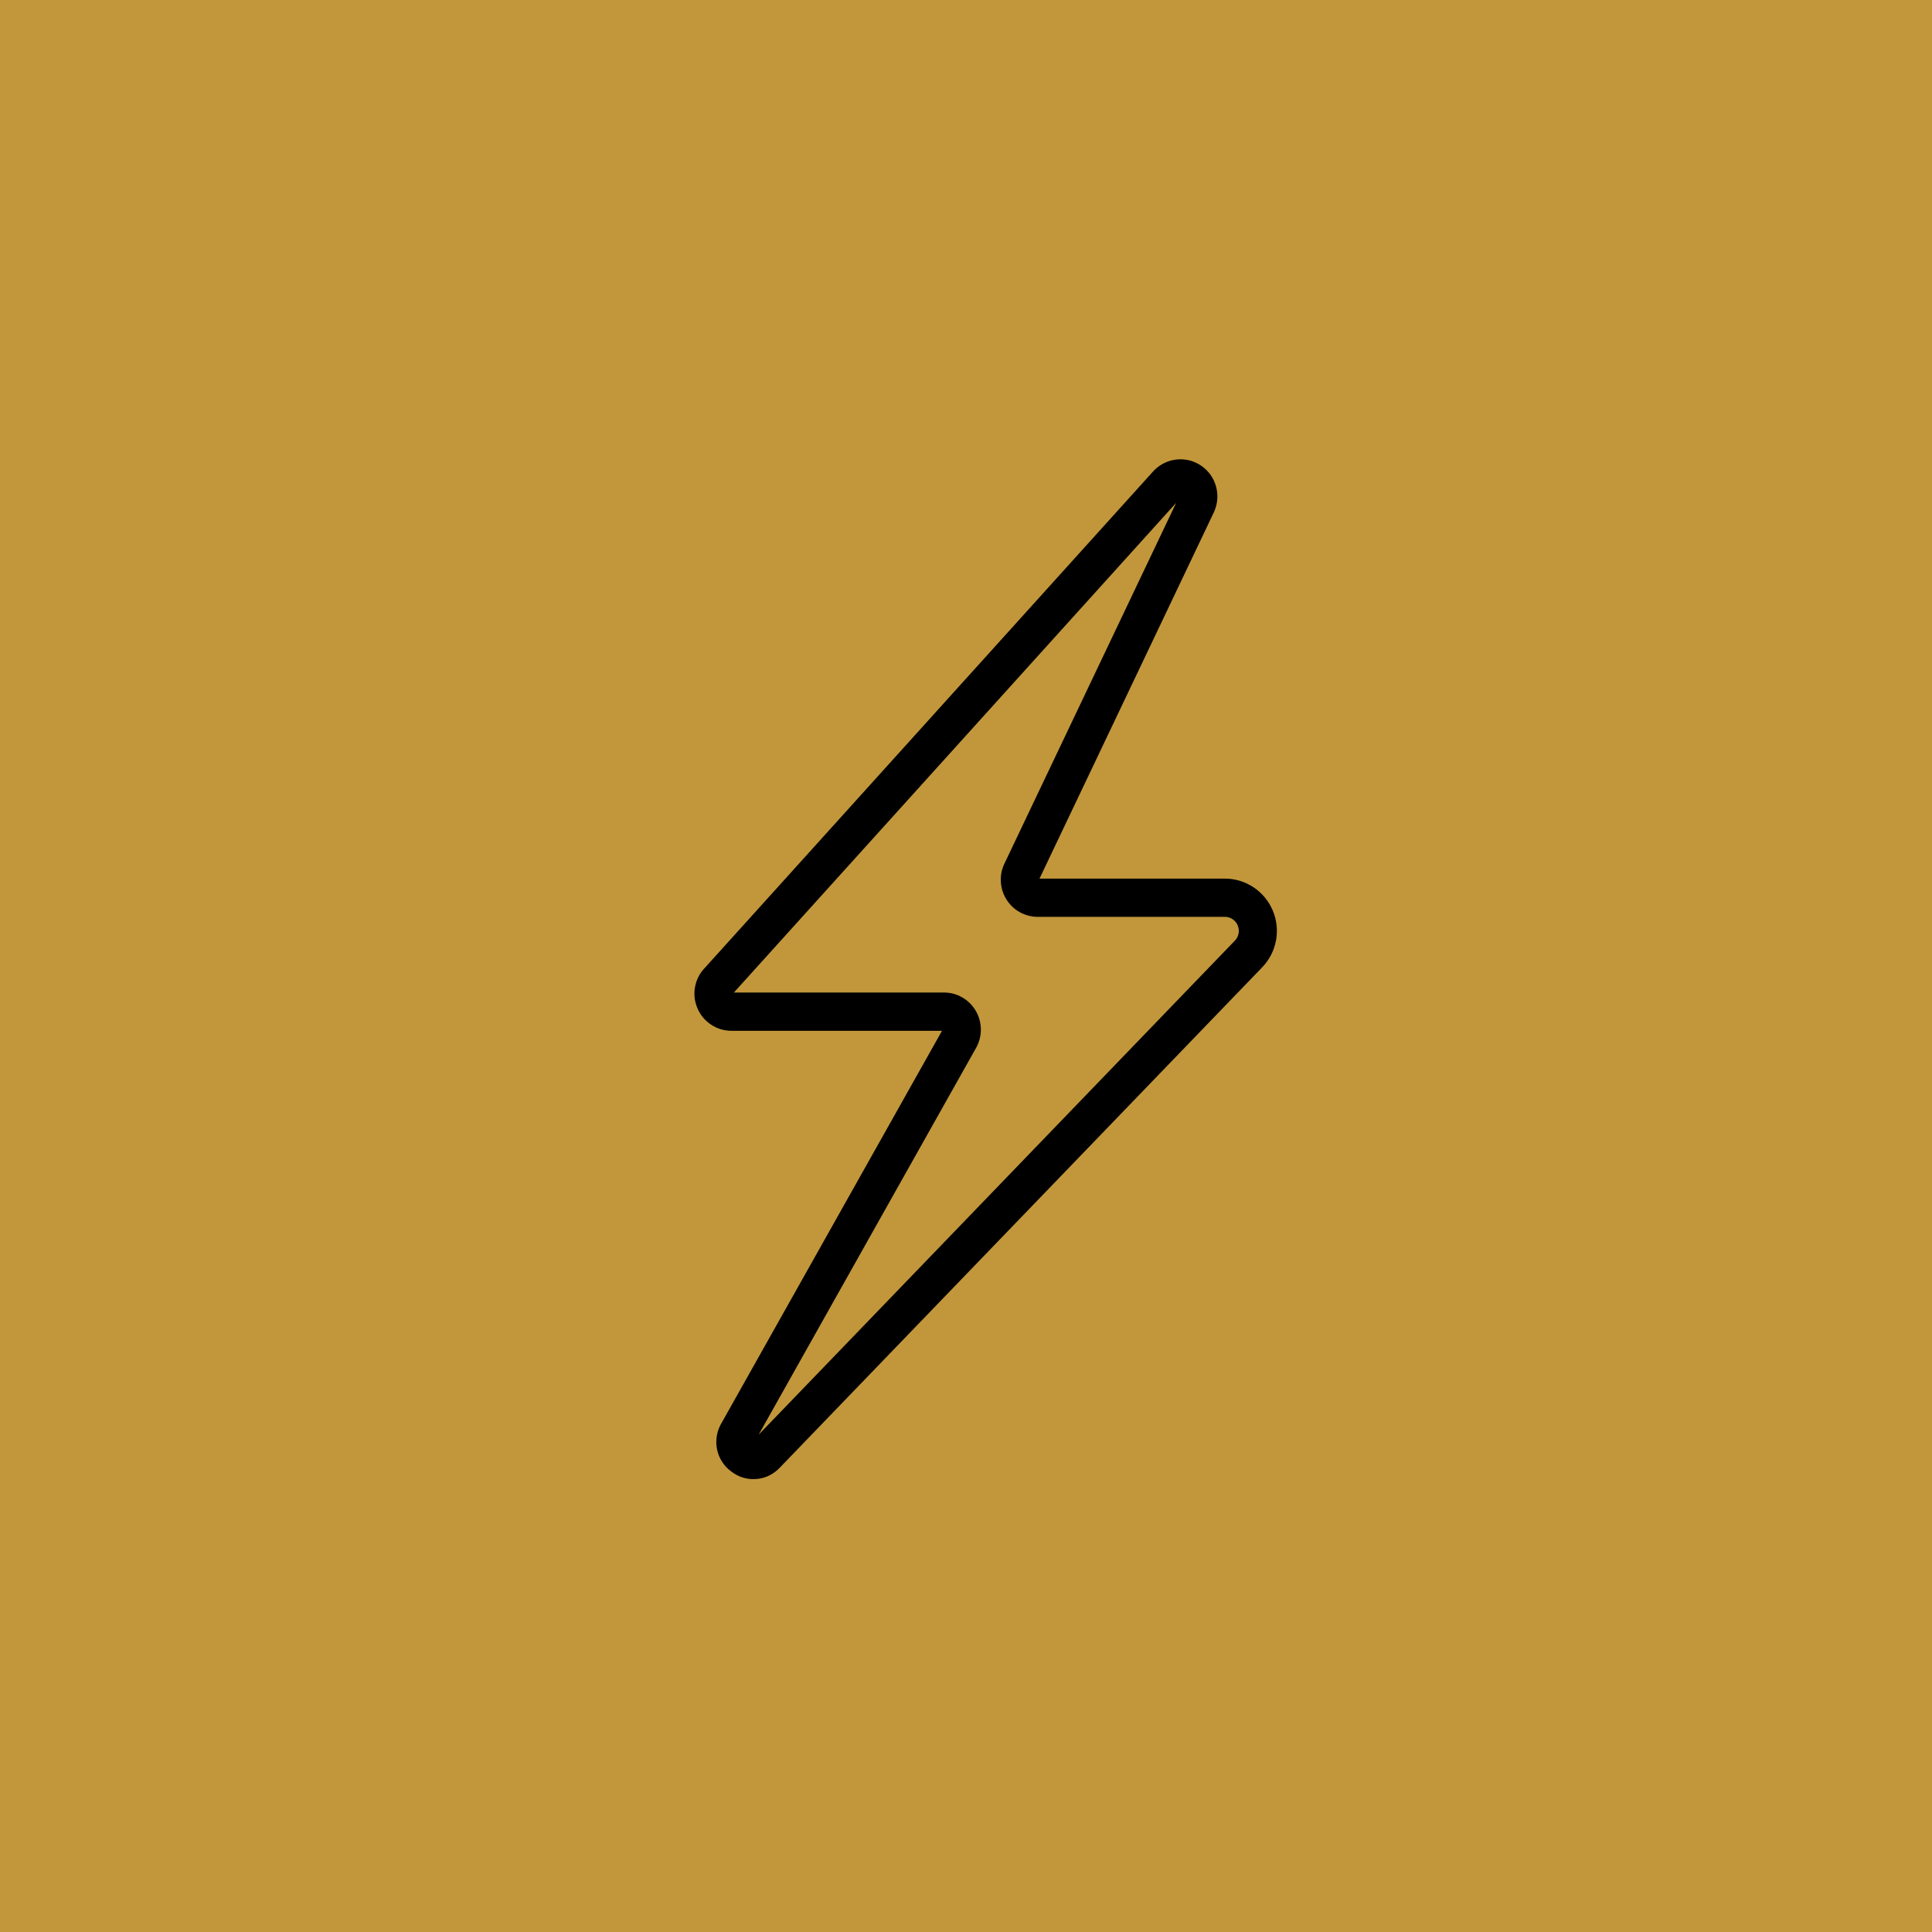
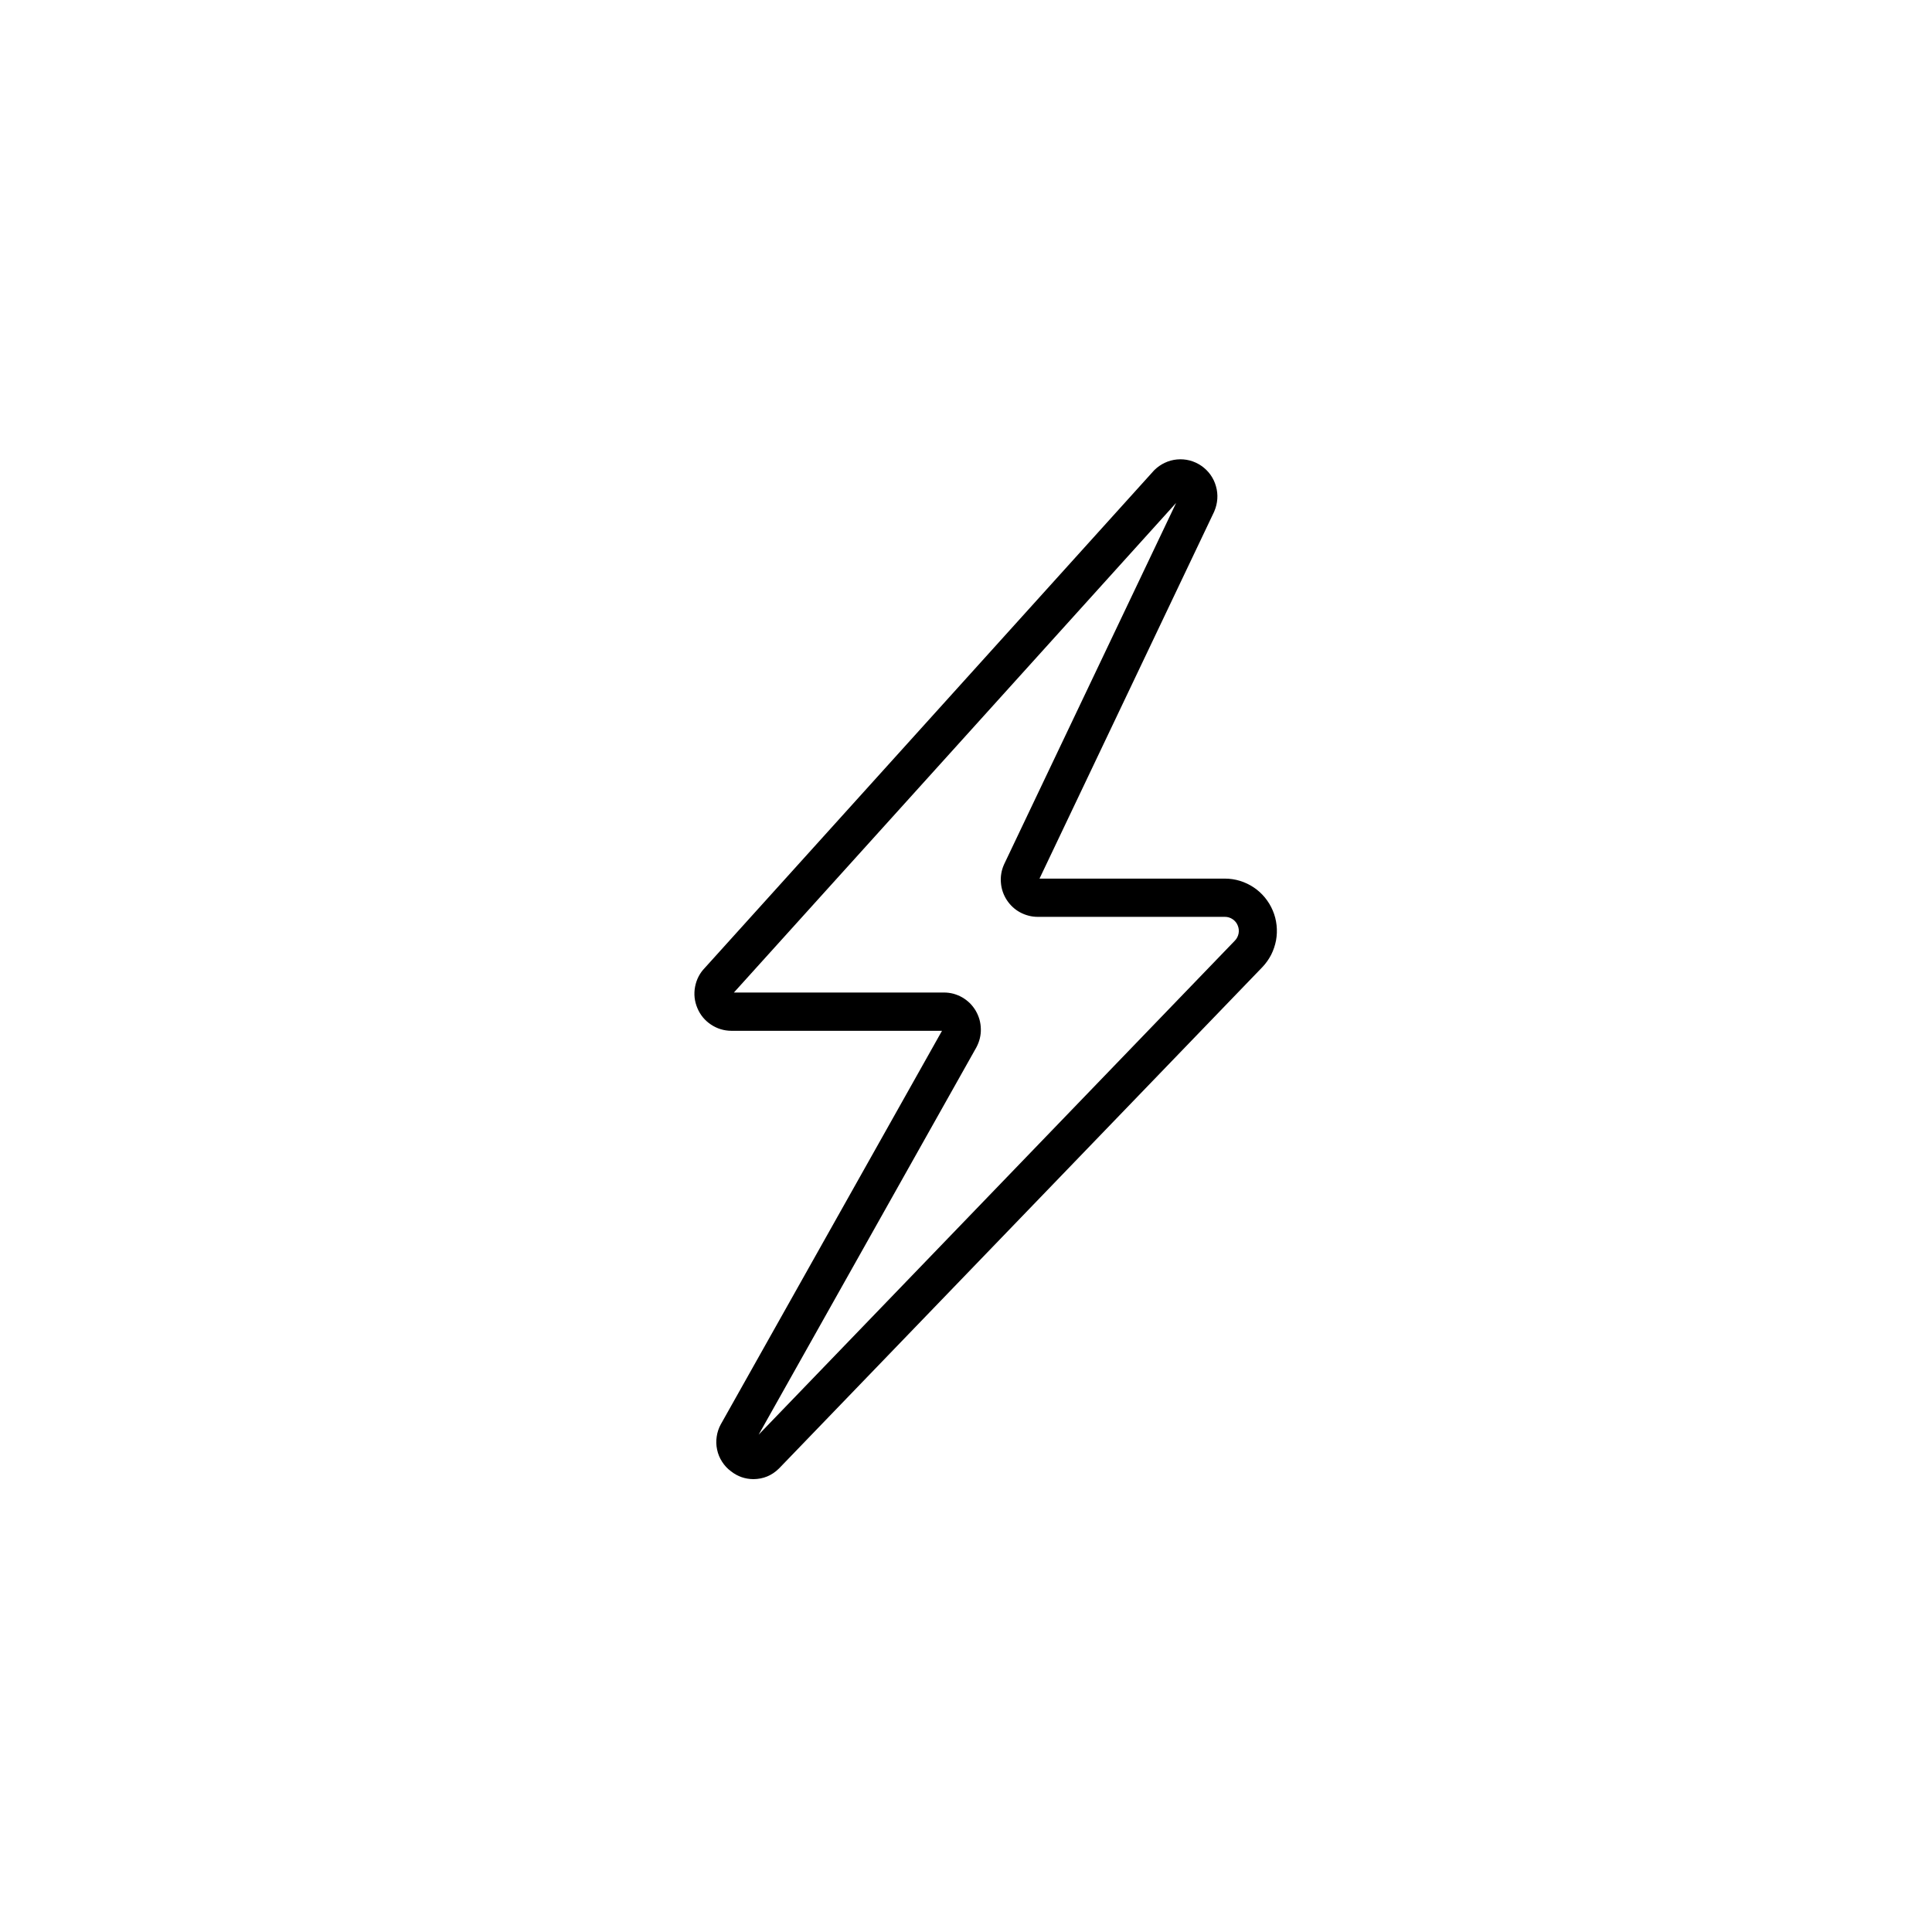
<svg xmlns="http://www.w3.org/2000/svg" width="200" zoomAndPan="magnify" viewBox="0 0 150 150" height="200" preserveAspectRatio="xMidYMid meet" version="1.0">
  <defs>
    <clipPath id="f84550f841">
-       <path d="M 53.703 35.363 L 99.453 35.363 L 99.453 114.863 L 53.703 114.863 Z M 53.703 35.363 " clip-rule="nonzero" />
+       <path d="M 53.703 35.363 L 99.453 35.363 L 99.453 114.863 L 53.703 114.863 Z " clip-rule="nonzero" />
    </clipPath>
  </defs>
  <rect x="-15" width="180" fill="#ffffff" y="-15" height="180" fill-opacity="1" />
-   <rect x="-15" width="180" fill="#c2973b" y="-15" height="180" fill-opacity="1" />
  <g clip-path="url(#f84550f841)">
    <path fill="#000000" d="M 58.5 114.84 C 57.848 114.836 57.266 114.633 56.754 114.23 C 56.477 114.027 56.246 113.777 56.062 113.488 C 55.875 113.199 55.746 112.887 55.676 112.551 C 55.602 112.211 55.594 111.875 55.645 111.535 C 55.695 111.191 55.805 110.871 55.969 110.57 L 55.984 110.547 L 73.137 80.031 L 56.781 80.031 C 56.207 80.027 55.68 79.867 55.199 79.547 C 54.719 79.227 54.367 78.801 54.145 78.27 C 53.918 77.734 53.859 77.184 53.965 76.613 C 54.074 76.047 54.324 75.555 54.727 75.141 L 89.57 36.555 L 89.621 36.5 C 89.859 36.266 90.129 36.074 90.43 35.934 C 90.734 35.789 91.051 35.703 91.383 35.672 C 91.719 35.641 92.047 35.668 92.367 35.75 C 92.691 35.836 92.992 35.973 93.27 36.164 C 93.543 36.352 93.781 36.582 93.977 36.855 C 94.172 37.129 94.316 37.426 94.406 37.75 C 94.5 38.07 94.535 38.402 94.512 38.734 C 94.488 39.07 94.41 39.391 94.277 39.699 L 94.258 39.746 L 80.707 68.215 L 95.098 68.215 C 95.496 68.215 95.883 68.273 96.262 68.387 C 96.645 68.504 96.996 68.672 97.328 68.891 C 97.66 69.109 97.949 69.375 98.203 69.68 C 98.457 69.988 98.66 70.324 98.816 70.691 C 98.973 71.059 99.07 71.438 99.113 71.836 C 99.156 72.23 99.141 72.625 99.07 73.016 C 98.996 73.406 98.867 73.781 98.688 74.137 C 98.504 74.488 98.277 74.809 98 75.098 L 60.516 113.977 L 60.473 114.02 C 59.926 114.559 59.266 114.832 58.5 114.84 Z M 58.422 111.887 Z M 56.98 77.059 L 73.285 77.059 C 73.535 77.059 73.777 77.09 74.02 77.152 C 74.258 77.219 74.484 77.309 74.703 77.434 C 74.918 77.559 75.113 77.707 75.293 77.879 C 75.469 78.055 75.621 78.25 75.75 78.465 C 75.875 78.68 75.973 78.906 76.043 79.145 C 76.109 79.383 76.148 79.629 76.152 79.879 C 76.16 80.129 76.133 80.375 76.074 80.617 C 76.016 80.859 75.926 81.09 75.809 81.309 L 75.797 81.332 L 58.902 111.387 L 95.875 73.031 C 96.027 72.875 96.121 72.688 96.164 72.473 C 96.203 72.258 96.18 72.051 96.094 71.848 C 96.012 71.645 95.875 71.484 95.695 71.363 C 95.512 71.242 95.312 71.184 95.098 71.184 L 80.57 71.184 C 80.332 71.184 80.098 71.156 79.863 71.094 C 79.633 71.035 79.414 70.949 79.203 70.836 C 78.992 70.723 78.801 70.586 78.625 70.422 C 78.449 70.258 78.297 70.078 78.168 69.879 C 78.035 69.676 77.934 69.465 77.855 69.238 C 77.777 69.012 77.73 68.777 77.711 68.539 C 77.691 68.301 77.699 68.062 77.738 67.828 C 77.777 67.59 77.844 67.363 77.941 67.145 L 77.961 67.098 L 91.316 39.043 Z M 92.926 39.102 Z M 92.926 39.102 " fill-opacity="1" fill-rule="nonzero" />
  </g>
</svg>